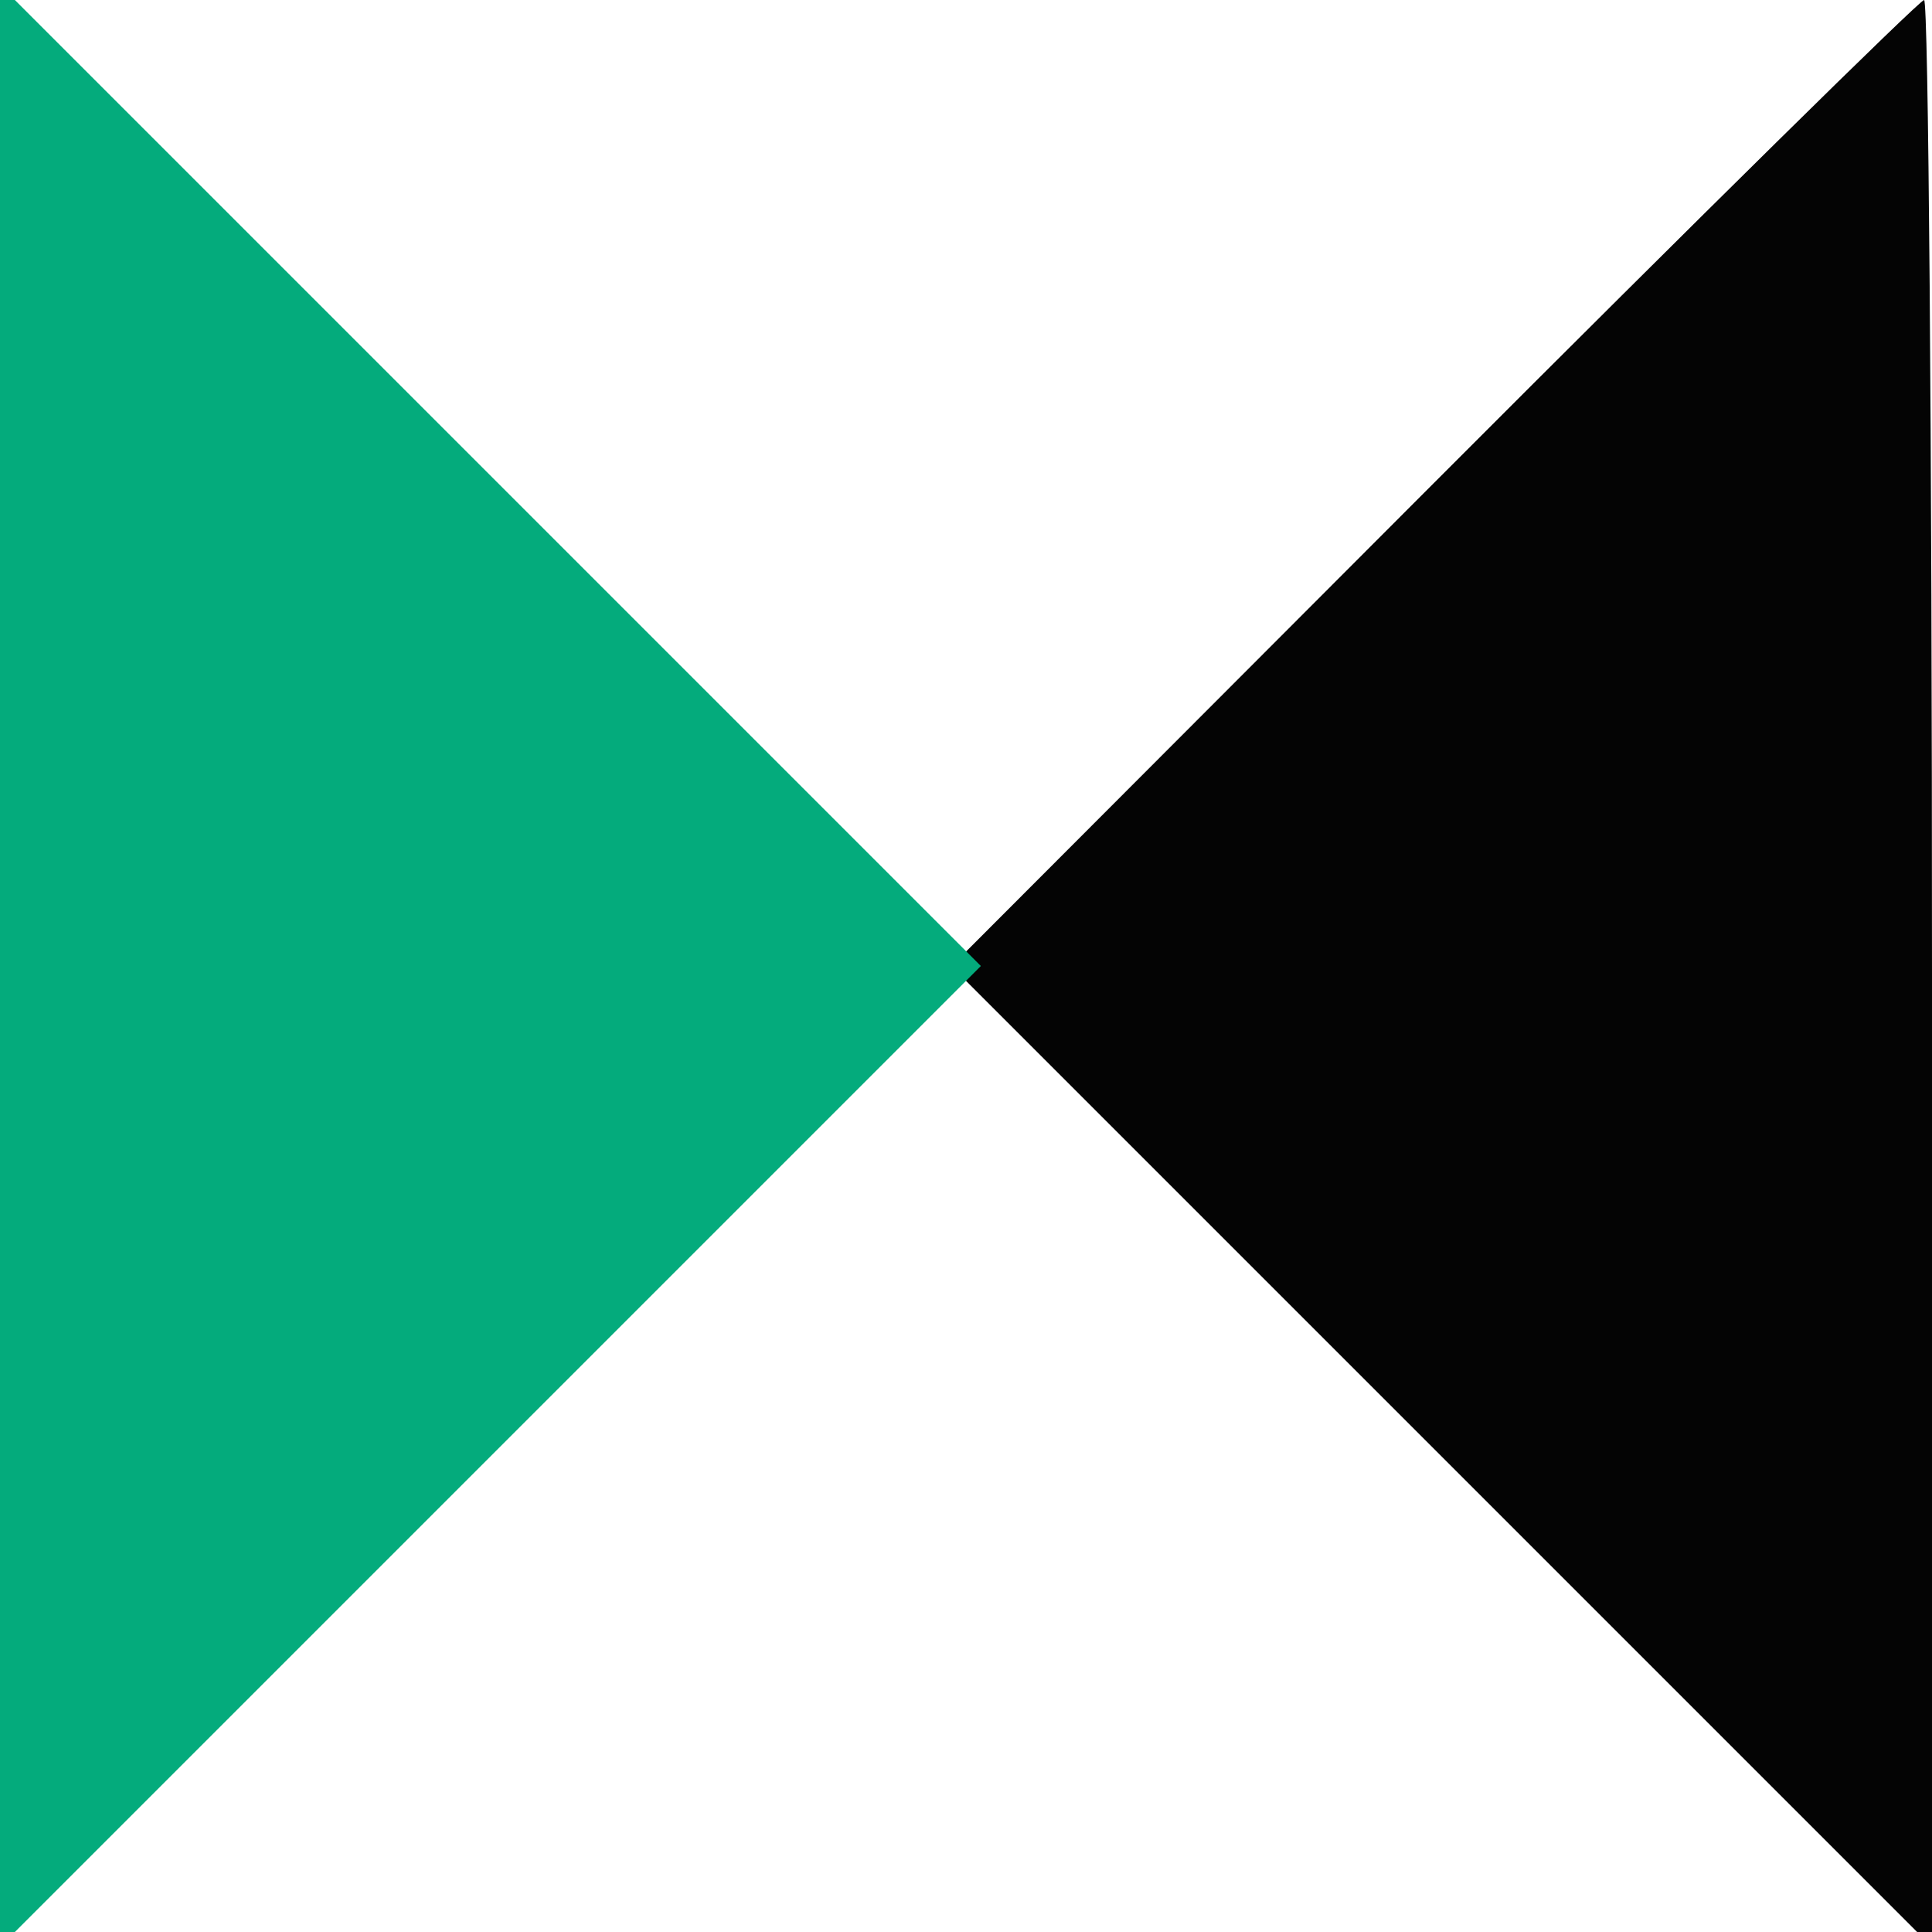
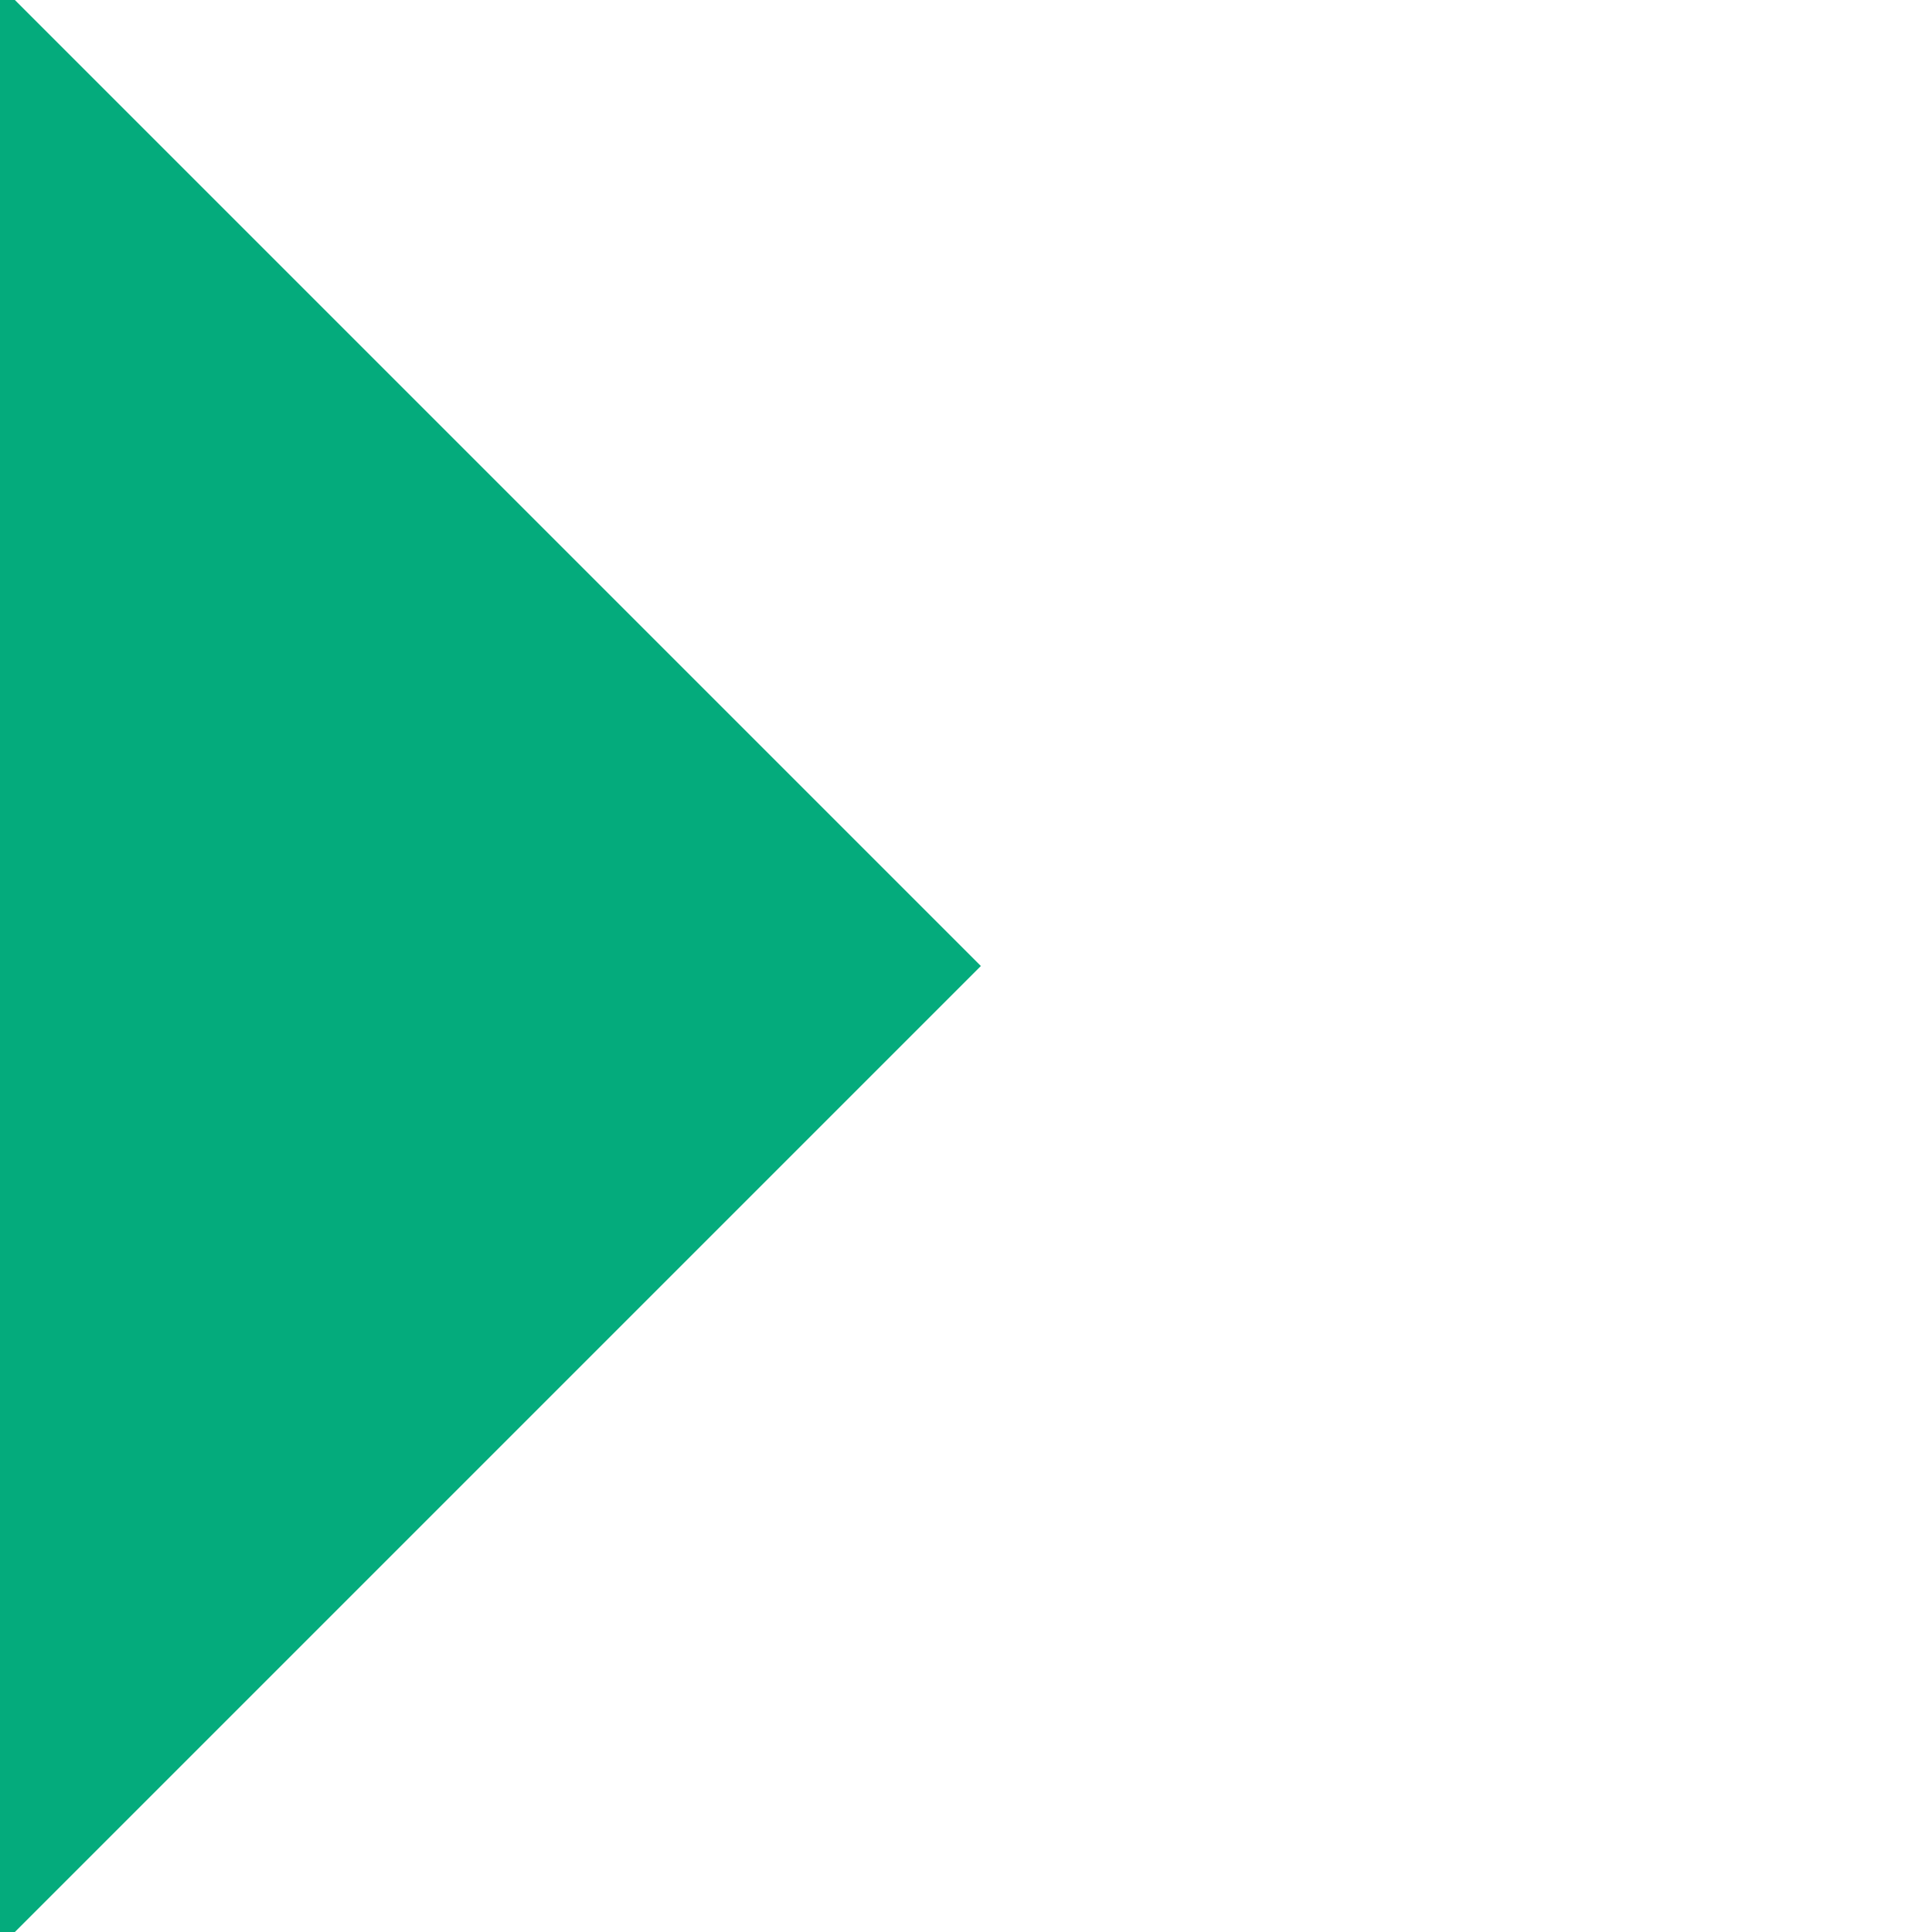
<svg xmlns="http://www.w3.org/2000/svg" width="64" height="64" viewBox="0 0 64 64" version="1.1">
-   <path d="M 47.496 16.004 L 31.516 32.008 47.758 48.250 L 64 64.492 64 32.246 C 64 14.511, 63.882 0, 63.738 0 C 63.594 0, 56.285 7.202, 47.496 16.004" stroke="none" fill="#040404" fill-rule="evenodd" />
  <path d="M 0 32 L 0 64.492 16.246 48.246 L 32.492 32 16.246 15.754 L 0 -0.492 0 32" stroke="none" fill="#04ab7c" fill-rule="evenodd" />
</svg>